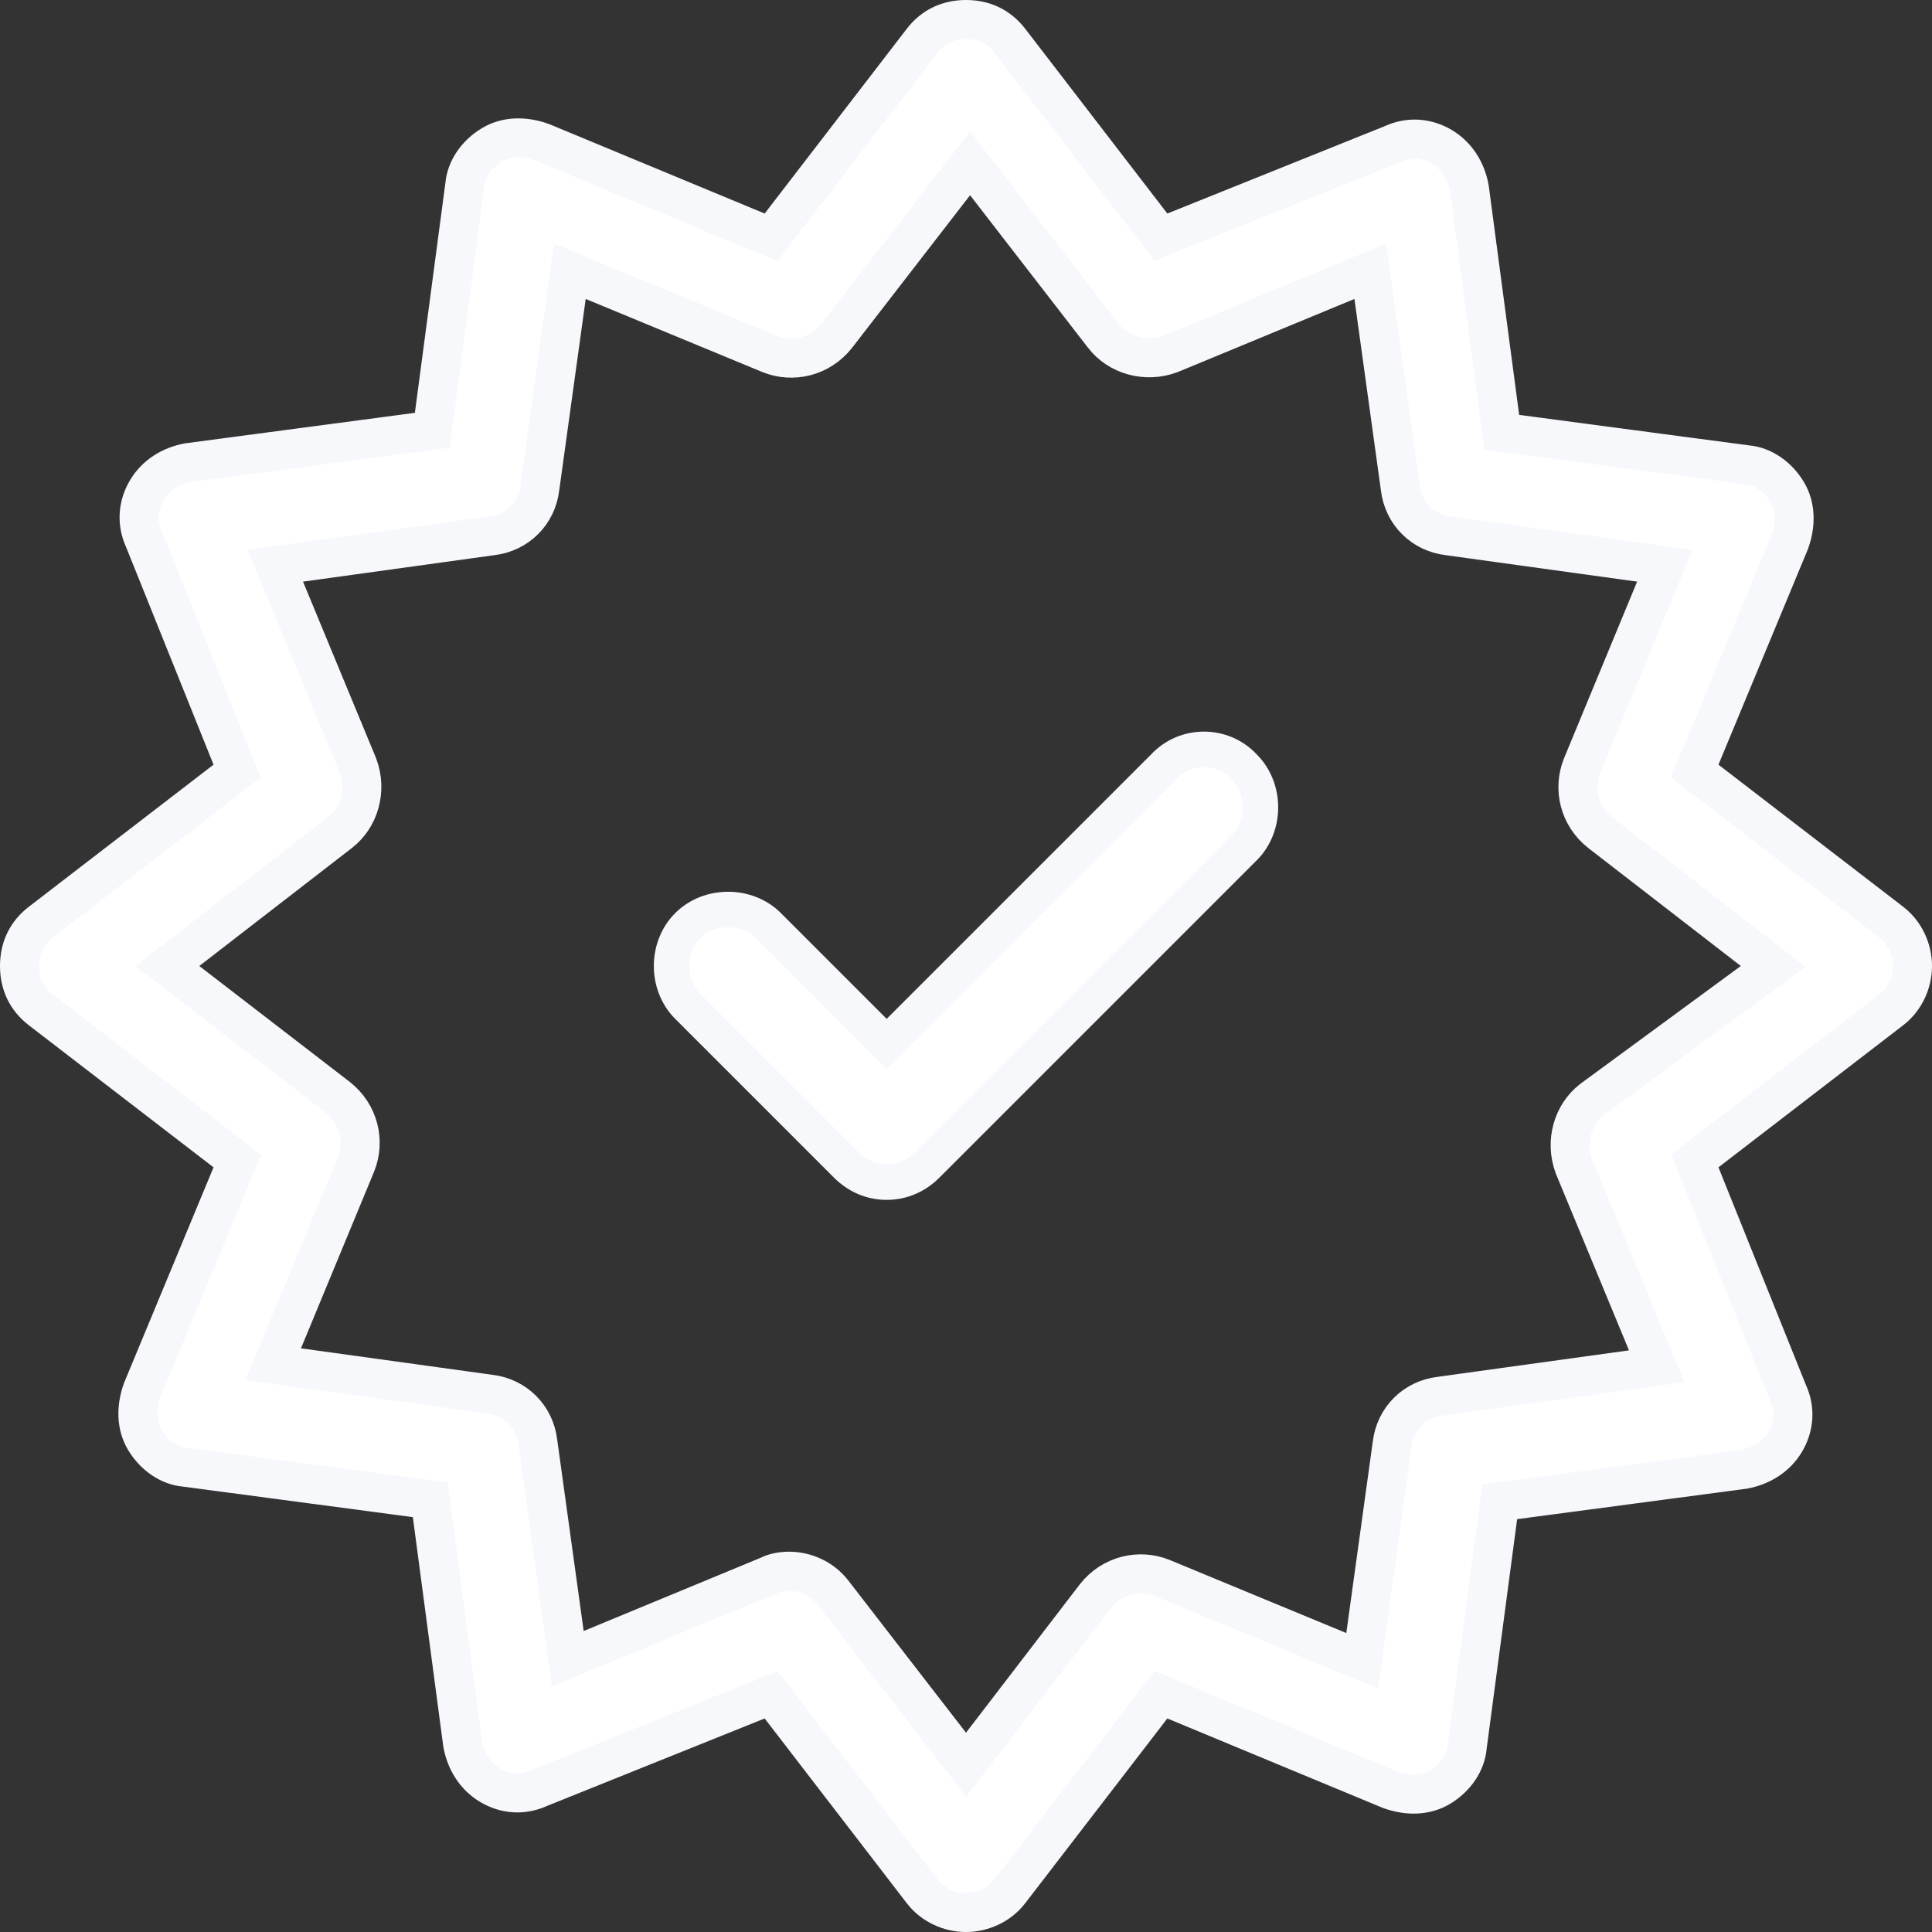
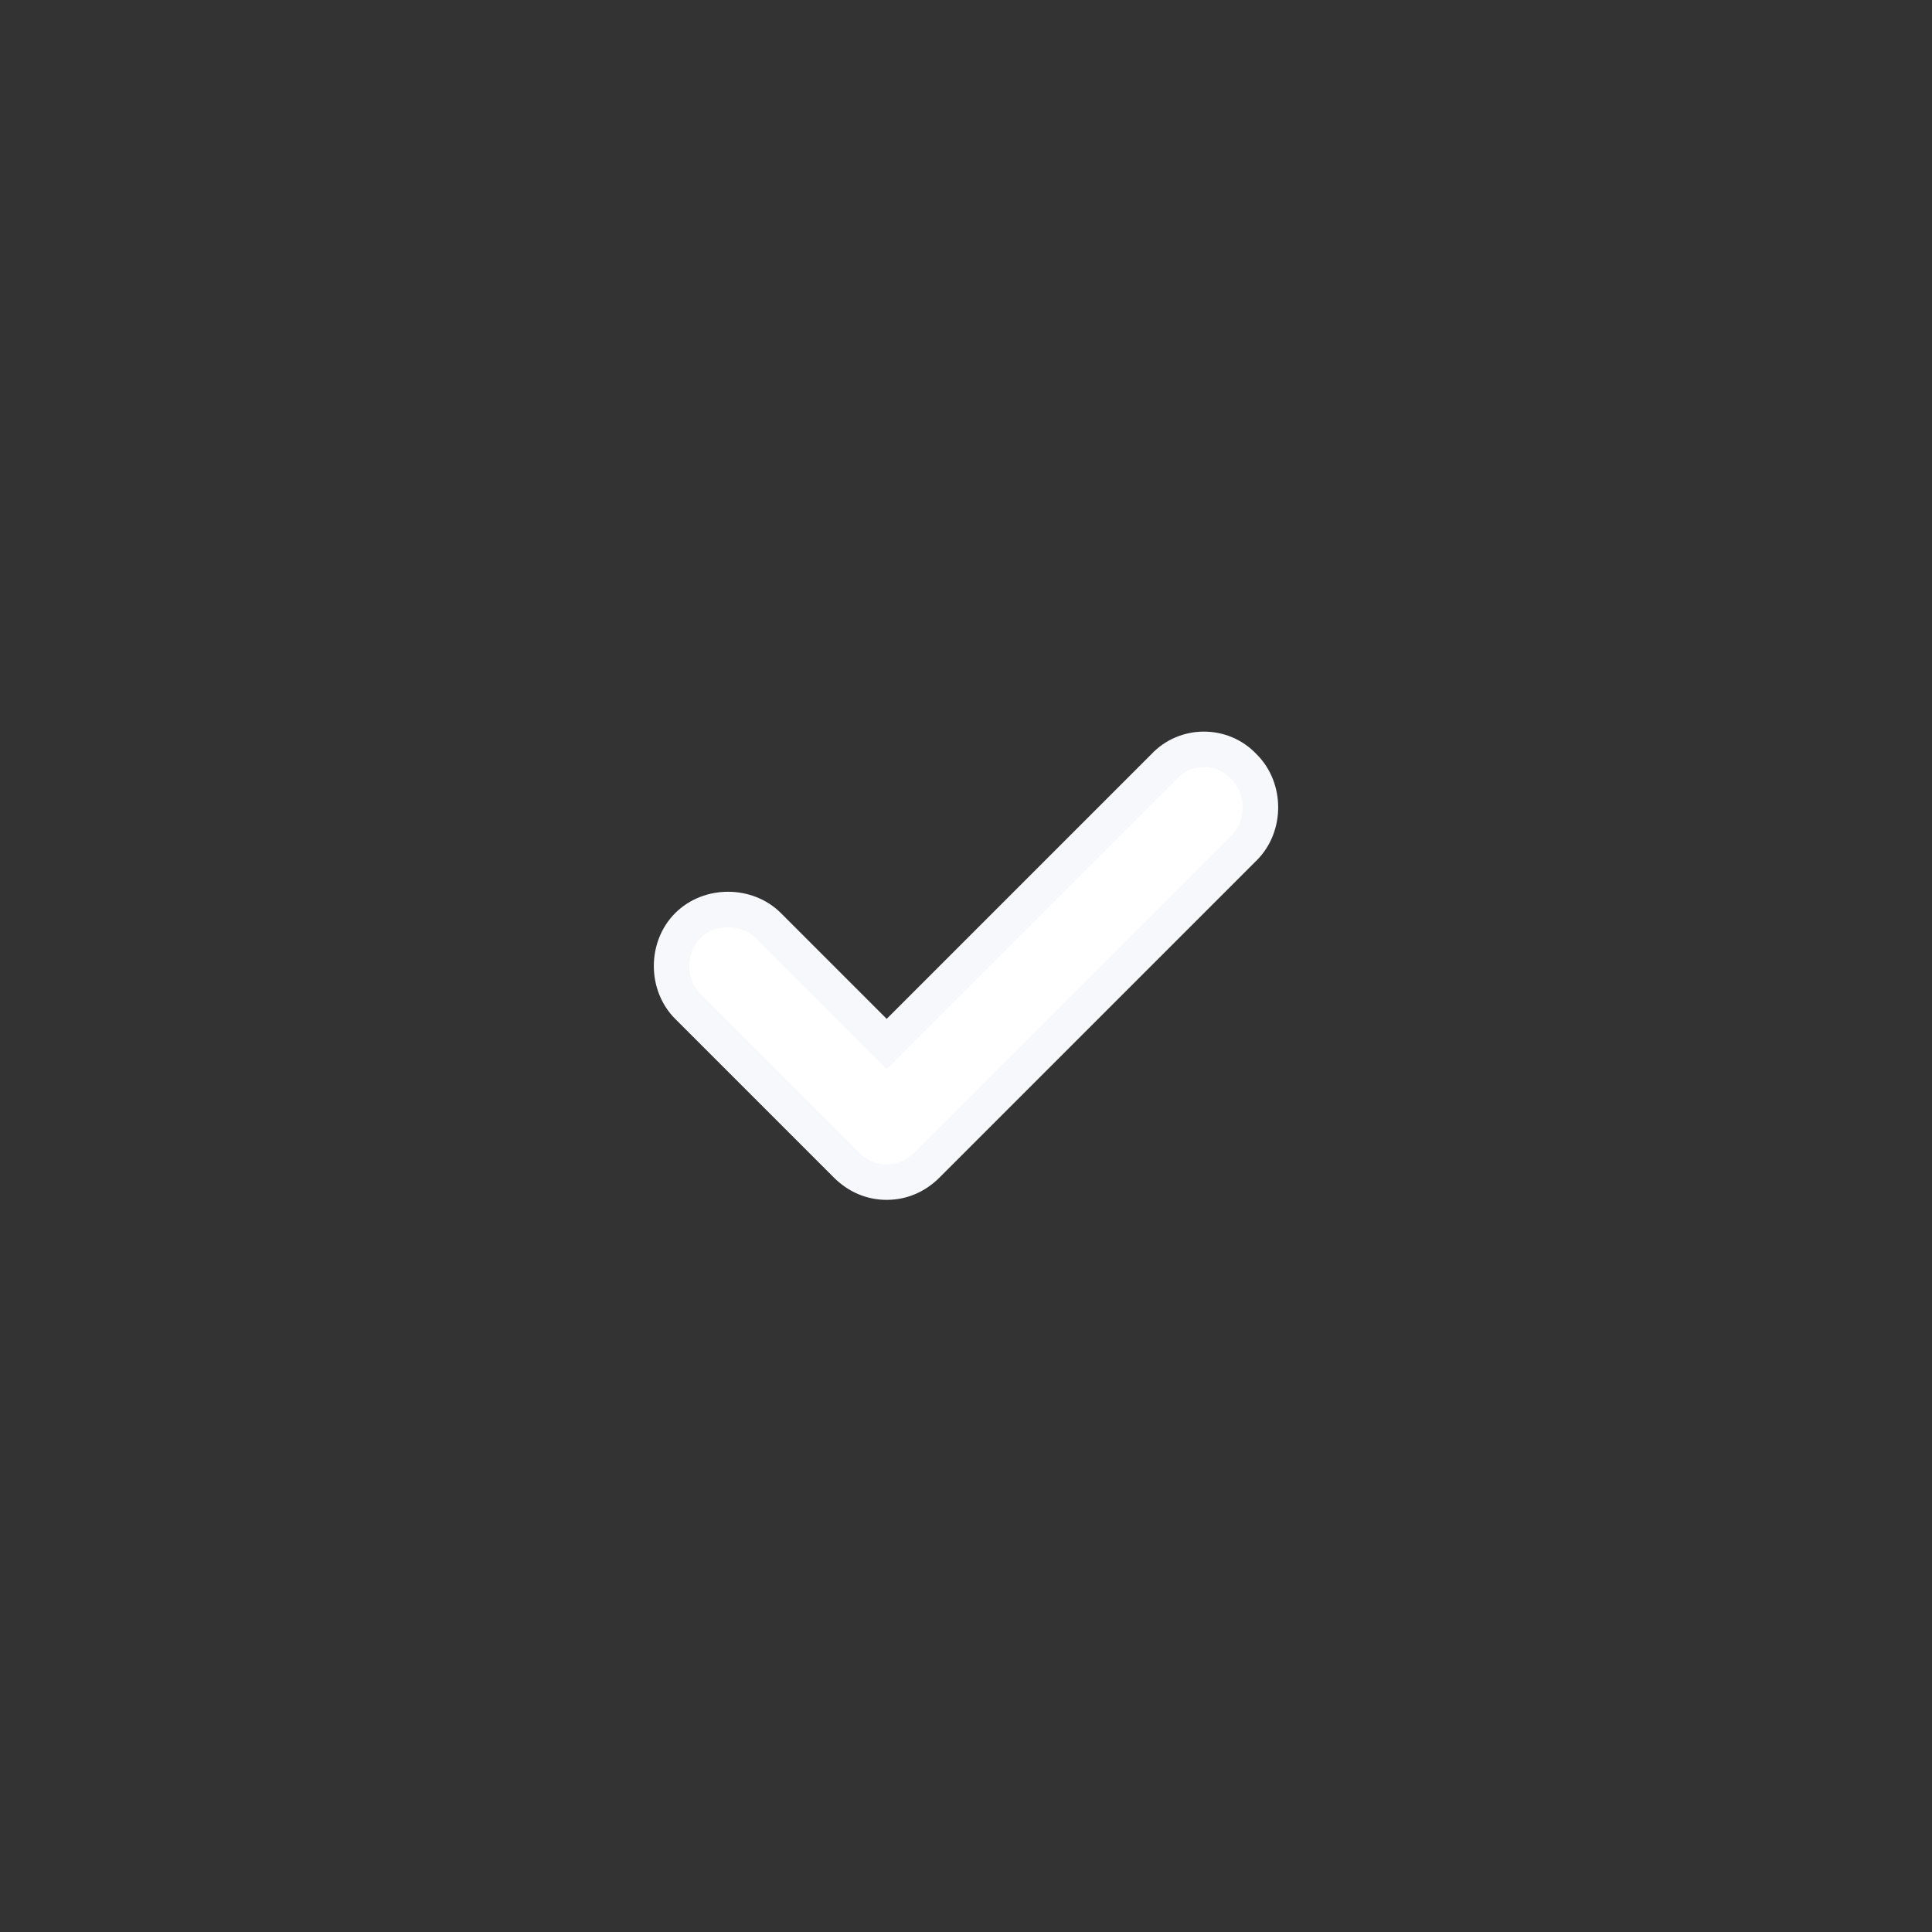
<svg xmlns="http://www.w3.org/2000/svg" width="544" height="544" viewBox="0 0 544 544" fill="none">
  <rect x="0" y="0" width="544" height="544" fill="#333333" stroke="none" />
-   <path d="M478.794 213.201L477.177 217.097L480.52 219.669L532.607 259.735C532.611 259.738 532.615 259.742 532.619 259.745C536.352 262.655 538.5 267.309 538.5 272C538.5 276.691 536.352 281.345 532.619 284.255C532.615 284.258 532.611 284.262 532.607 284.265L480.52 324.331L477.216 326.873L478.77 330.741L503.394 392.013L503.439 392.127L503.49 392.238C505.572 396.818 505.182 401.784 502.635 406.029C500.154 410.166 495.96 412.805 491.029 413.732L426.459 422.304L422.285 422.858L421.731 427.032L413.142 491.739L413.127 491.852L413.116 491.965C412.727 496.249 409.923 500.528 405.457 503.208C401.518 505.571 396.495 505.772 391.379 503.94L330.799 478.794L326.903 477.177L324.331 480.52L284.265 532.607C284.262 532.611 284.258 532.615 284.255 532.619C281.345 536.352 276.691 538.5 272 538.5C267.309 538.5 262.655 536.352 259.745 532.619C259.742 532.615 259.738 532.611 259.735 532.607L219.669 480.52L217.127 477.216L213.259 478.77L151.987 503.394L151.873 503.439L151.762 503.49C147.182 505.572 142.216 505.182 137.971 502.635C133.834 500.154 131.195 495.96 130.268 491.029L121.696 426.459L121.142 422.285L116.968 421.731L52.261 413.142L52.148 413.127L52.035 413.116C47.751 412.727 43.472 409.923 40.792 405.457C38.429 401.518 38.228 396.496 40.06 391.379L65.206 330.799L66.823 326.903L63.48 324.331L11.393 284.265C11.39 284.262 11.386 284.259 11.382 284.256C7.585 281.298 5.5 277.182 5.5 272C5.5 266.818 7.585 262.702 11.382 259.744C11.386 259.741 11.39 259.738 11.393 259.735L63.48 219.669L66.784 217.127L65.23 213.259L40.606 151.987L40.561 151.873L40.51 151.762C38.428 147.182 38.818 142.216 41.365 137.971C43.846 133.834 48.04 131.195 52.971 130.268L117.541 121.696L121.715 121.142L122.269 116.968L130.858 52.261L130.873 52.148L130.884 52.035C131.273 47.751 134.077 43.472 138.543 40.792C142.482 38.429 147.505 38.228 152.621 40.06L213.201 65.206L217.097 66.823L219.669 63.48L259.735 11.393C259.738 11.39 259.741 11.386 259.744 11.382C262.702 7.585 266.818 5.5 272 5.5C277.182 5.5 281.298 7.585 284.256 11.382C284.259 11.386 284.262 11.39 284.265 11.393L324.331 63.48L326.873 66.784L330.741 65.23L392.013 40.606L392.127 40.561L392.238 40.51C396.819 38.428 401.784 38.818 406.029 41.365C410.166 43.846 412.805 48.04 413.732 52.971L422.304 117.541L422.858 121.715L427.032 122.269L491.739 130.858L491.852 130.873L491.965 130.884C496.249 131.273 500.528 134.077 503.208 138.543C505.571 142.482 505.772 147.505 503.94 152.621L478.794 213.201ZM80.24 165.876L100.817 215.603C103.391 222.571 101.143 230.25 95.712 234.428L95.706 234.432L95.701 234.437L52.753 267.649L47.116 272.009L52.762 276.357L95.095 308.965C95.101 308.97 95.108 308.975 95.115 308.98C101.118 313.712 102.812 321.372 100.269 327.765C100.265 327.774 100.261 327.784 100.258 327.793L79.667 377.552L76.946 384.128L83.996 385.103L137.823 392.547L137.879 392.555L137.934 392.561C145.141 393.409 150.591 398.859 151.439 406.066L151.445 406.121L151.453 406.177L158.897 460.004L159.872 467.054L166.448 464.333L216.267 443.718L216.448 443.643L216.624 443.555C217.995 442.869 219.979 442.418 222.181 442.418C226.874 442.418 231.531 444.568 234.441 448.305C234.443 448.307 234.444 448.309 234.446 448.311L267.649 491.247L272.018 496.895L276.364 491.23L308.392 449.478C308.398 449.47 308.405 449.462 308.411 449.454C313.142 443.454 320.801 441.761 327.193 444.304C327.202 444.308 327.211 444.311 327.221 444.315L376.979 464.905L383.555 467.626L384.53 460.577L391.974 406.749L391.982 406.694L391.989 406.638C392.836 399.432 398.287 393.982 405.493 393.134L405.549 393.127L405.604 393.12L459.431 385.676L466.481 384.701L463.76 378.124L443.183 328.397C440.616 321.448 442.845 313.792 448.243 309.607L493.428 276.433L499.311 272.114L493.537 267.649L450.623 234.463C450.618 234.459 450.613 234.455 450.608 234.451C444.6 229.72 442.905 222.056 445.449 215.662C445.453 215.653 445.457 215.643 445.46 215.634L466.051 165.876L468.772 159.299L461.722 158.324L407.895 150.88L407.839 150.873L407.784 150.866C400.577 150.018 395.127 144.568 394.279 137.362L394.273 137.306L394.265 137.251L386.821 83.423L385.846 76.374L379.27 79.095L329.542 99.672C322.574 102.245 314.895 99.998 310.717 94.567L310.713 94.561L310.709 94.555L277.496 51.608L273.145 45.982L268.794 51.608L235.608 94.522C235.604 94.527 235.6 94.532 235.596 94.537C230.865 100.545 223.202 102.24 216.808 99.696L167.021 79.095L160.445 76.374L159.47 83.423L152.026 137.251L152.018 137.306L152.011 137.362C151.164 144.568 145.713 150.018 138.507 150.866L138.451 150.873L138.396 150.88L84.569 158.324L77.519 159.299L80.24 165.876Z" fill="white" stroke="#F6F8FB" stroke-width="11" />
  <path d="M327.645 215.979L327.706 215.918L327.765 215.855C333.805 209.384 344.191 209.384 350.232 215.855L350.29 215.918L350.351 215.979C356.416 222.043 356.416 232.621 350.351 238.685L261.021 328.015C257.887 331.149 253.981 332.85 249.668 332.85C245.354 332.85 241.449 331.149 238.315 328.015L193.65 283.35C187.586 277.286 187.586 266.709 193.65 260.644C199.714 254.58 210.291 254.58 216.356 260.644L246.132 290.421L249.668 293.957L253.203 290.421L327.645 215.979Z" fill="white" stroke="#F6F8FB" stroke-width="10" />
</svg>